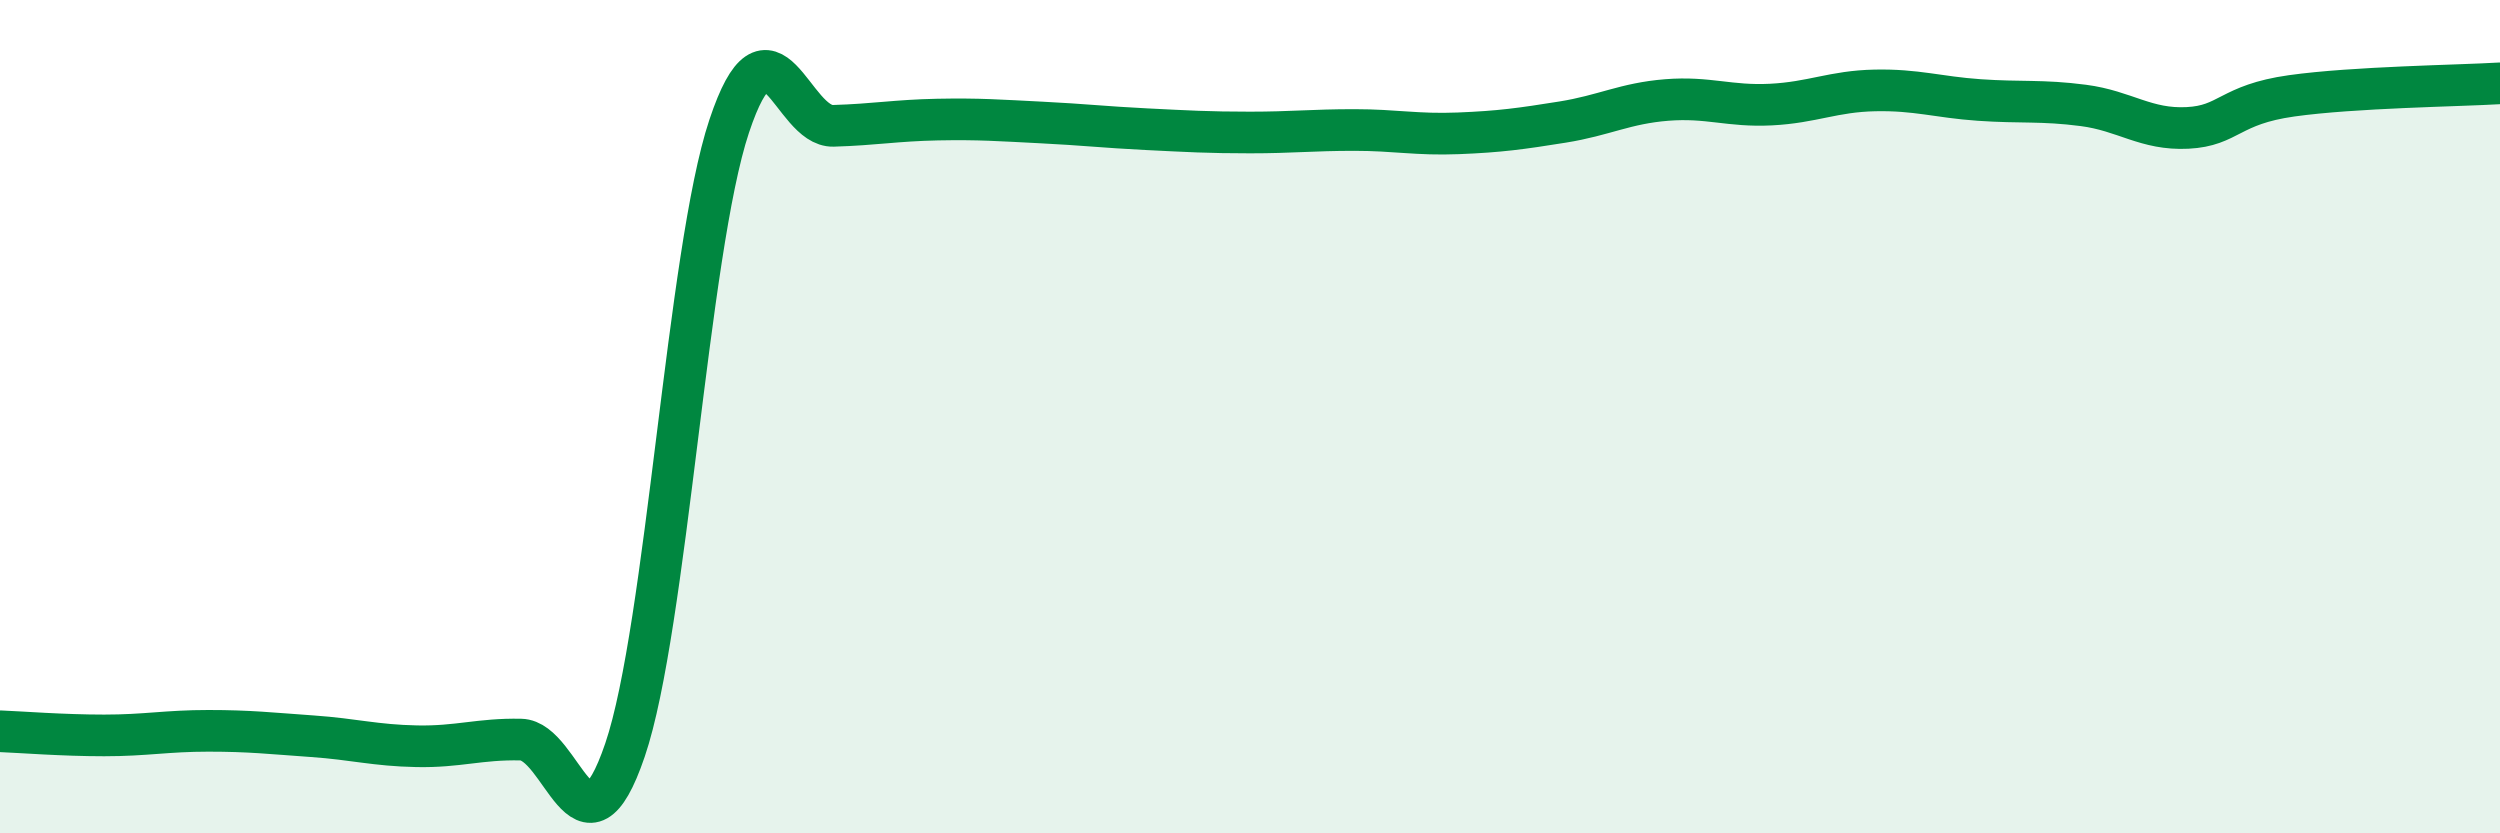
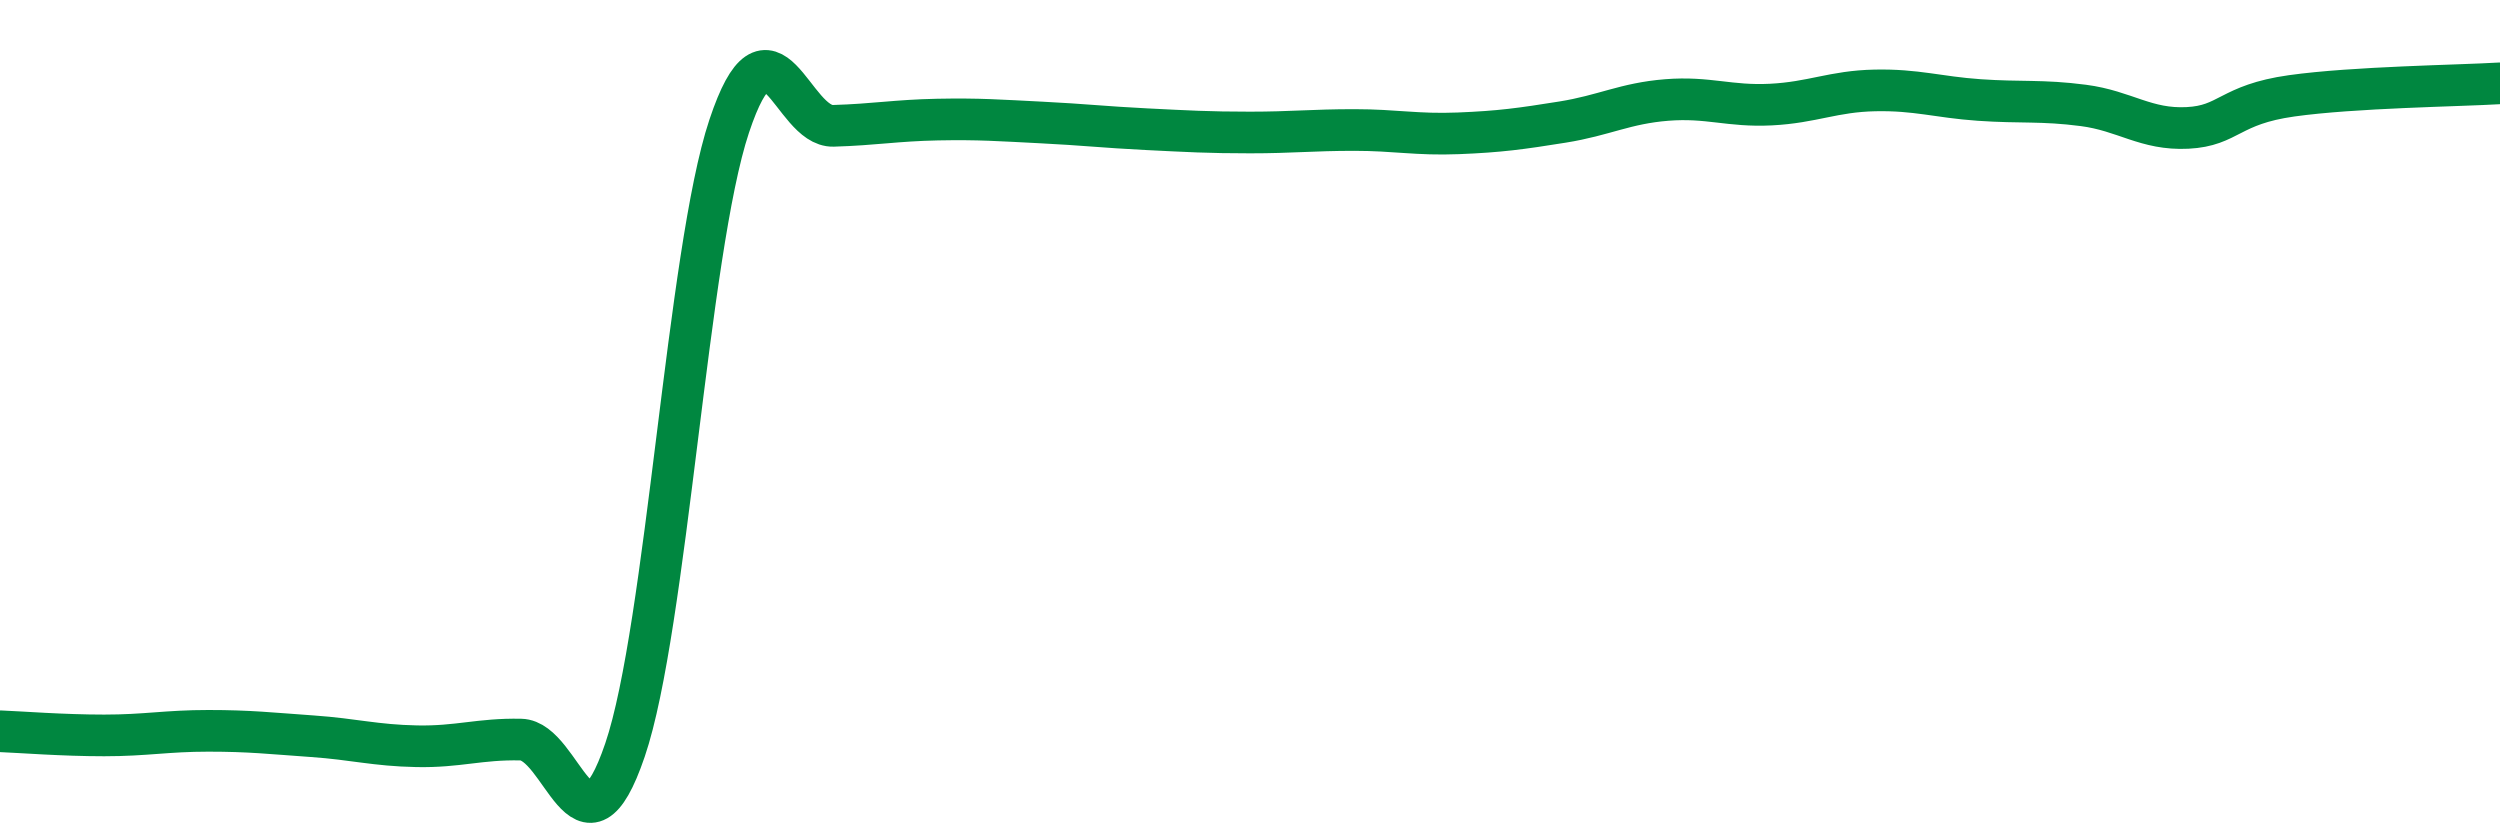
<svg xmlns="http://www.w3.org/2000/svg" width="60" height="20" viewBox="0 0 60 20">
-   <path d="M 0,17.55 C 0.5,17.57 1.5,17.65 2.5,17.65 C 3.5,17.65 4,17.54 5,17.54 C 6,17.54 6.5,17.6 7.5,17.67 C 8.5,17.74 9,17.89 10,17.91 C 11,17.93 11.5,17.73 12.5,17.75 C 13.5,17.77 14,20.94 15,18 C 16,15.06 16.5,6.03 17.5,3.03 C 18.5,0.03 19,3.05 20,3.02 C 21,2.99 21.5,2.89 22.5,2.87 C 23.5,2.85 24,2.89 25,2.94 C 26,2.99 26.5,3.05 27.5,3.1 C 28.5,3.15 29,3.18 30,3.18 C 31,3.18 31.5,3.12 32.5,3.12 C 33.5,3.12 34,3.24 35,3.2 C 36,3.16 36.5,3.09 37.5,2.93 C 38.5,2.77 39,2.48 40,2.4 C 41,2.32 41.5,2.56 42.5,2.51 C 43.5,2.46 44,2.19 45,2.17 C 46,2.15 46.5,2.33 47.5,2.4 C 48.5,2.47 49,2.4 50,2.53 C 51,2.66 51.5,3.12 52.5,3.07 C 53.5,3.02 53.5,2.51 55,2.3 C 56.5,2.09 59,2.06 60,2L60 20L0 20Z" fill="#008740" opacity="0.1" stroke-linecap="round" stroke-linejoin="round" />
  <path d="M 0,17.55 C 0.5,17.57 1.5,17.65 2.5,17.65 C 3.5,17.65 4,17.54 5,17.54 C 6,17.54 6.5,17.6 7.5,17.67 C 8.5,17.74 9,17.89 10,17.91 C 11,17.93 11.5,17.73 12.5,17.75 C 13.5,17.77 14,20.94 15,18 C 16,15.06 16.5,6.03 17.5,3.03 C 18.5,0.03 19,3.05 20,3.02 C 21,2.99 21.5,2.89 22.5,2.87 C 23.5,2.85 24,2.89 25,2.94 C 26,2.99 26.5,3.05 27.5,3.1 C 28.5,3.15 29,3.18 30,3.18 C 31,3.18 31.5,3.12 32.5,3.12 C 33.5,3.12 34,3.24 35,3.2 C 36,3.16 36.5,3.09 37.5,2.93 C 38.5,2.77 39,2.48 40,2.4 C 41,2.32 41.5,2.56 42.5,2.51 C 43.5,2.46 44,2.19 45,2.17 C 46,2.15 46.5,2.33 47.5,2.4 C 48.5,2.47 49,2.4 50,2.53 C 51,2.66 51.5,3.12 52.5,3.07 C 53.5,3.02 53.5,2.51 55,2.3 C 56.5,2.09 59,2.06 60,2" stroke="#008740" stroke-width="1" fill="none" stroke-linecap="round" stroke-linejoin="round" />
</svg>